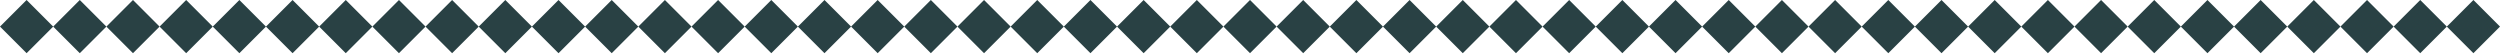
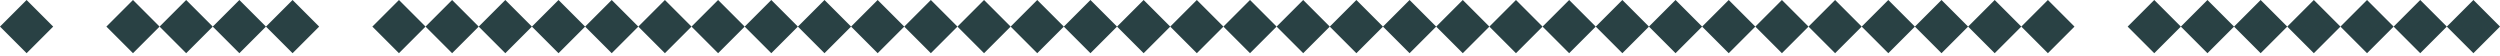
<svg xmlns="http://www.w3.org/2000/svg" width="576" height="13" viewBox="0 0 576 13" fill="none">
  <rect x="6.127" width="8.666" height="8.666" transform="rotate(45 6.127 0)" fill="#294144" />
-   <rect x="18.383" width="8.666" height="8.666" transform="rotate(45 18.383 0)" fill="#294144" />
  <rect x="30.638" width="8.666" height="8.666" transform="rotate(45 30.638 0)" fill="#294144" />
  <rect x="42.894" width="8.666" height="8.666" transform="rotate(45 42.894 0)" fill="#294144" />
  <rect x="55.149" width="8.666" height="8.666" transform="rotate(45 55.149 0)" fill="#294144" />
  <rect x="67.404" width="8.666" height="8.666" transform="rotate(45 67.404 0)" fill="#294144" />
-   <rect x="79.66" width="8.666" height="8.666" transform="rotate(45 79.66 0)" fill="#294144" />
  <rect x="91.915" width="8.666" height="8.666" transform="rotate(45 91.915 0)" fill="#294144" />
  <rect x="104.17" width="8.666" height="8.666" transform="rotate(45 104.17 0)" fill="#294144" />
  <rect x="116.426" width="8.666" height="8.666" transform="rotate(45 116.426 0)" fill="#294144" />
  <rect x="128.681" width="8.666" height="8.666" transform="rotate(45 128.681 0)" fill="#294144" />
  <rect x="140.937" width="8.666" height="8.666" transform="rotate(45 140.937 0)" fill="#294144" />
  <rect x="153.192" width="8.666" height="8.666" transform="rotate(45 153.192 0)" fill="#294144" />
  <rect x="165.447" width="8.666" height="8.666" transform="rotate(45 165.447 0)" fill="#294144" />
  <rect x="177.702" width="8.666" height="8.666" transform="rotate(45 177.702 0)" fill="#294144" />
  <rect x="189.958" width="8.666" height="8.666" transform="rotate(45 189.958 0)" fill="#294144" />
  <rect x="202.213" width="8.666" height="8.666" transform="rotate(45 202.213 0)" fill="#294144" />
  <rect x="214.468" width="8.666" height="8.666" transform="rotate(45 214.468 0)" fill="#294144" />
  <rect x="226.724" width="8.666" height="8.666" transform="rotate(45 226.724 0)" fill="#294144" />
  <rect x="238.979" width="8.666" height="8.666" transform="rotate(45 238.979 0)" fill="#294144" />
  <rect x="251.234" width="8.666" height="8.666" transform="rotate(45 251.234 0)" fill="#294144" />
  <rect x="263.49" width="8.666" height="8.666" transform="rotate(45 263.49 0)" fill="#294144" />
  <rect x="275.745" width="8.666" height="8.666" transform="rotate(45 275.745 0)" fill="#294144" />
  <rect x="288" width="8.666" height="8.666" transform="rotate(45 288 0)" fill="#294144" />
  <rect x="300.256" width="8.666" height="8.666" transform="rotate(45 300.256 0)" fill="#294144" />
  <rect x="312.511" width="8.666" height="8.666" transform="rotate(45 312.511 0)" fill="#294144" />
  <rect x="324.767" width="8.666" height="8.666" transform="rotate(45 324.767 0)" fill="#294144" />
  <rect x="337.022" width="8.666" height="8.666" transform="rotate(45 337.022 0)" fill="#294144" />
  <rect x="349.277" width="8.666" height="8.666" transform="rotate(45 349.277 0)" fill="#294144" />
  <rect x="361.532" width="8.666" height="8.666" transform="rotate(45 361.532 0)" fill="#294144" />
  <rect x="373.788" width="8.666" height="8.666" transform="rotate(45 373.788 0)" fill="#294144" />
  <rect x="386.043" width="8.666" height="8.666" transform="rotate(45 386.043 0)" fill="#294144" />
  <rect x="398.298" width="8.666" height="8.666" transform="rotate(45 398.298 0)" fill="#294144" />
  <rect x="410.554" width="8.666" height="8.666" transform="rotate(45 410.554 0)" fill="#294144" />
  <rect x="422.809" width="8.666" height="8.666" transform="rotate(45 422.809 0)" fill="#294144" />
  <rect x="435.064" width="8.666" height="8.666" transform="rotate(45 435.064 0)" fill="#294144" />
  <rect x="447.32" width="8.666" height="8.666" transform="rotate(45 447.32 0)" fill="#294144" />
  <rect x="459.575" width="8.666" height="8.666" transform="rotate(45 459.575 0)" fill="#294144" />
  <rect x="471.831" width="8.666" height="8.666" transform="rotate(45 471.831 0)" fill="#294144" />
-   <rect x="484.086" width="8.666" height="8.666" transform="rotate(45 484.086 0)" fill="#294144" />
  <rect x="496.341" width="8.666" height="8.666" transform="rotate(45 496.341 0)" fill="#294144" />
  <rect x="508.597" width="8.666" height="8.666" transform="rotate(45 508.597 0)" fill="#294144" />
  <rect x="520.852" width="8.666" height="8.666" transform="rotate(45 520.852 0)" fill="#294144" />
  <rect x="533.107" width="8.666" height="8.666" transform="rotate(45 533.107 0)" fill="#294144" />
  <rect x="545.362" width="8.666" height="8.666" transform="rotate(45 545.362 0)" fill="#294144" />
  <rect x="557.618" width="8.666" height="8.666" transform="rotate(45 557.618 0)" fill="#294144" />
  <rect x="569.873" width="8.666" height="8.666" transform="rotate(45 569.873 0)" fill="#294144" />
</svg>